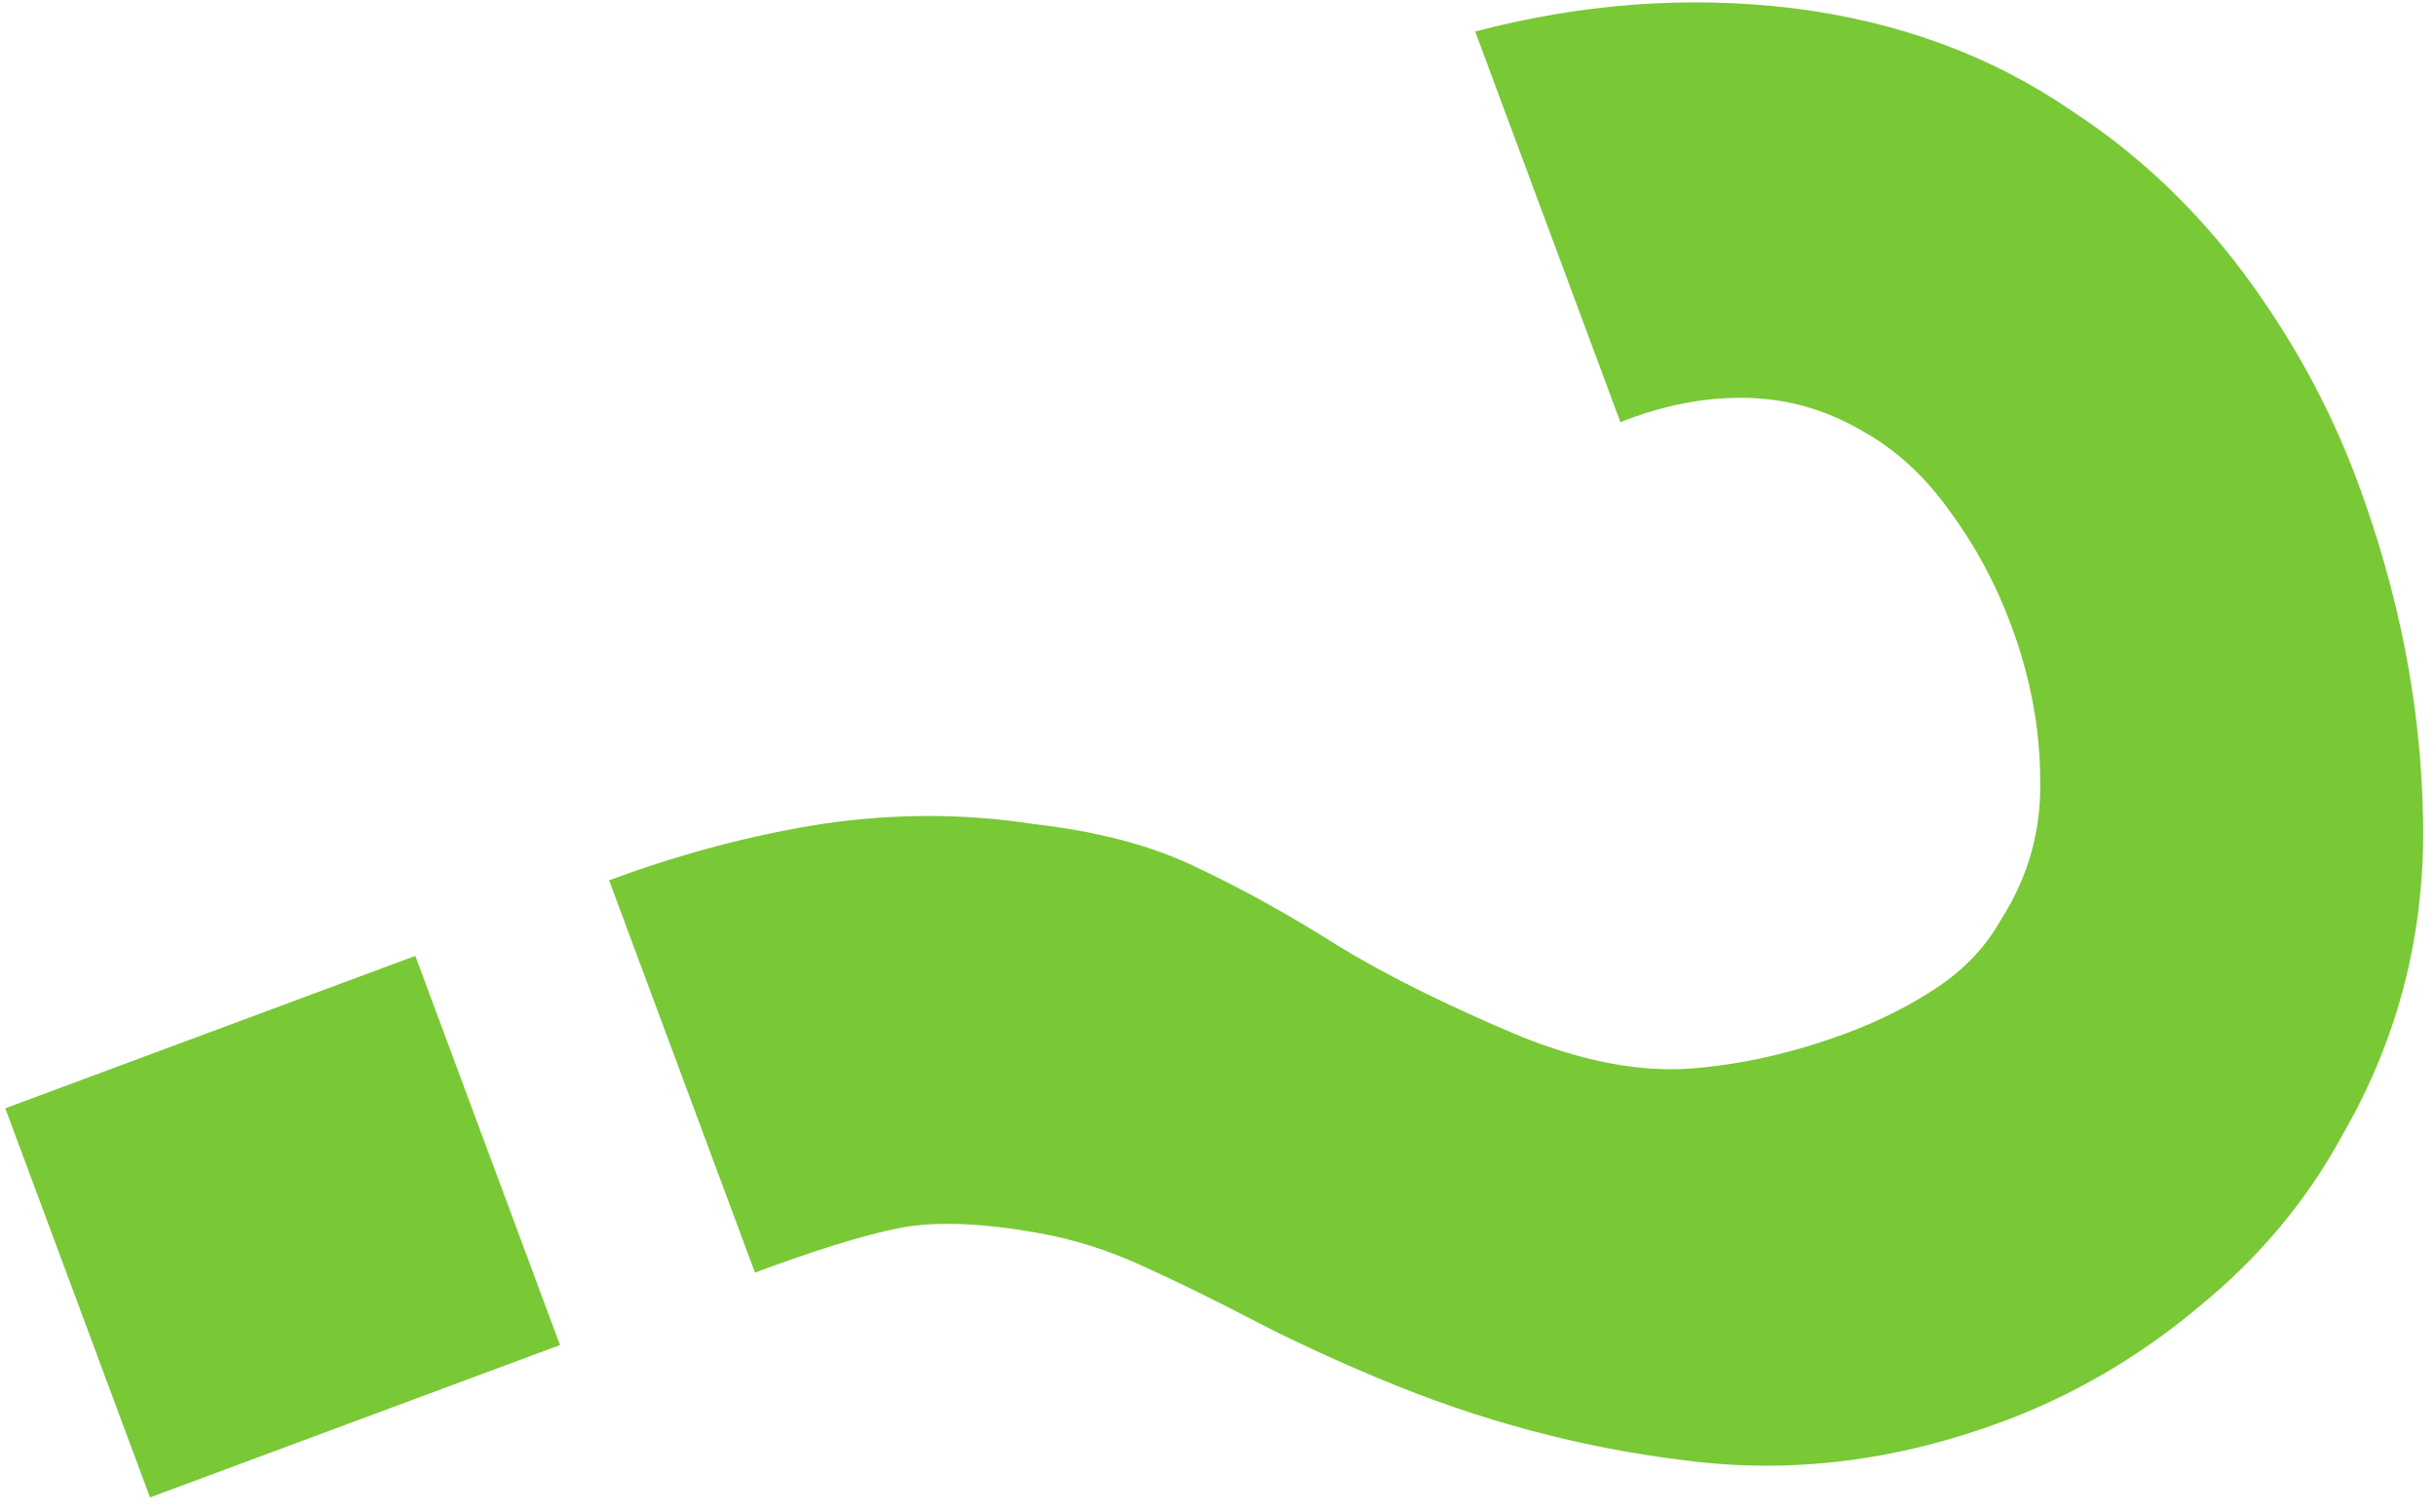
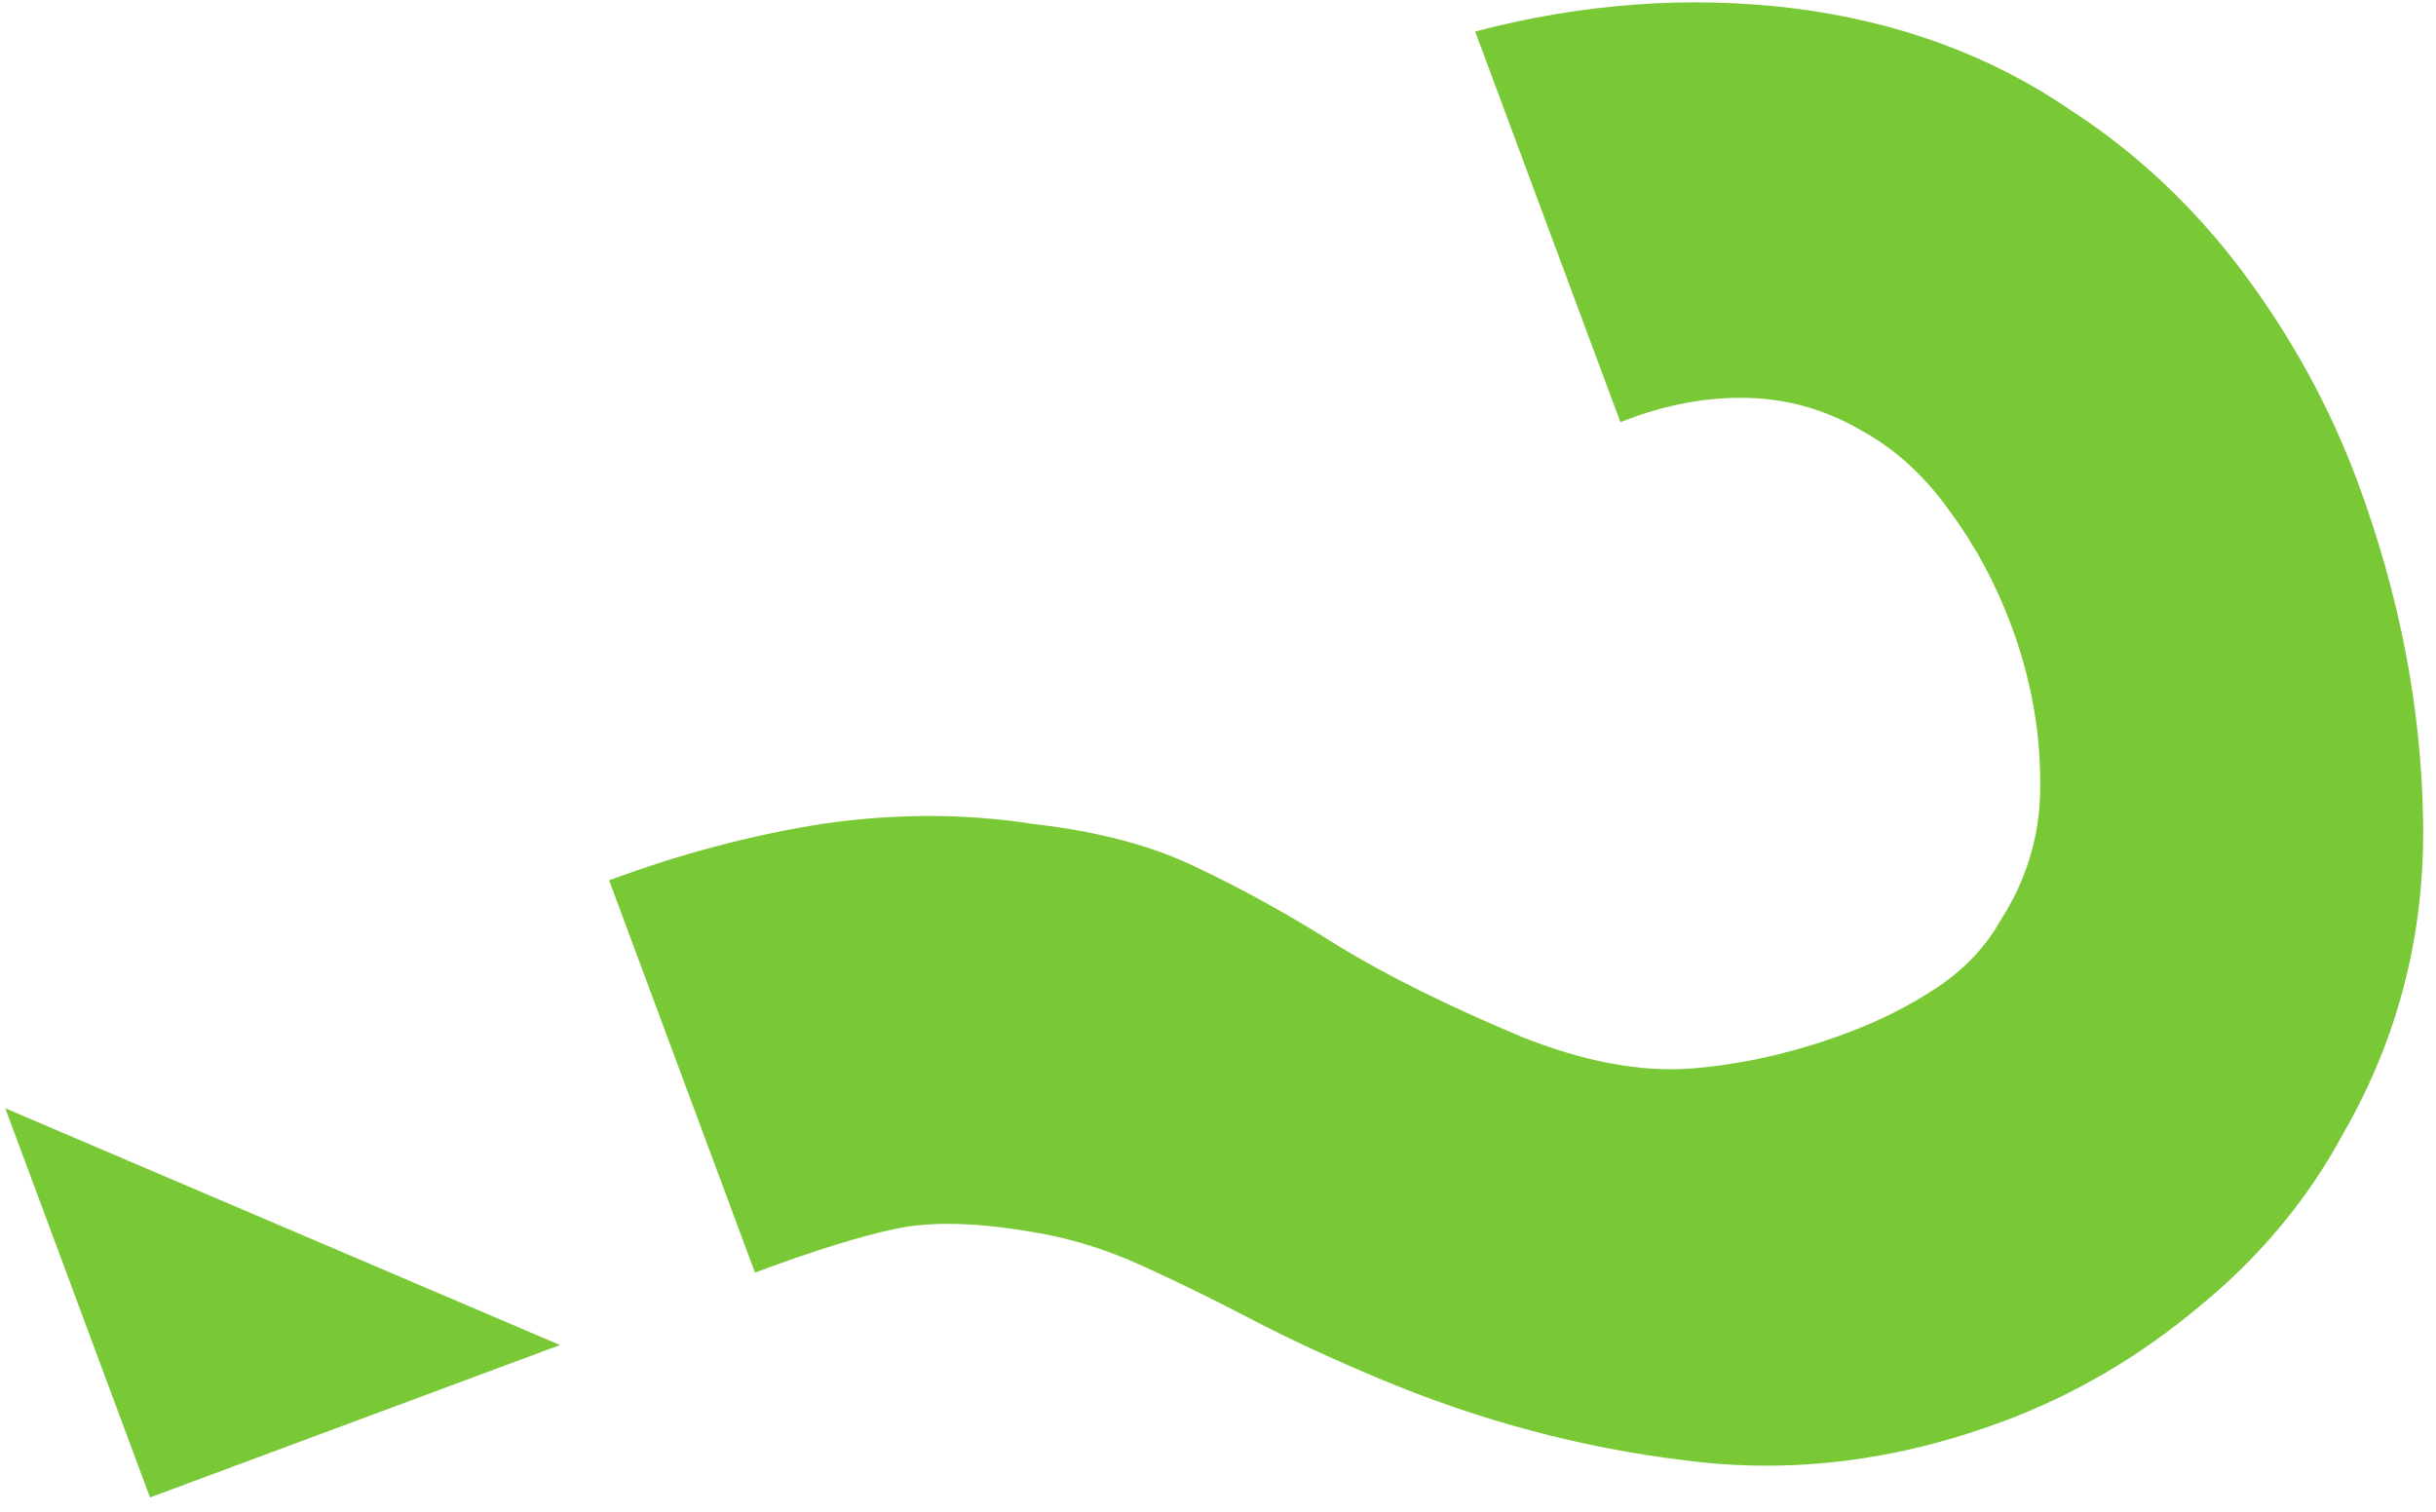
<svg xmlns="http://www.w3.org/2000/svg" width="145" height="90" viewBox="0 0 145 90" fill="none">
-   <path d="M36.257 52.411C40.493 50.836 44.724 49.715 48.949 49.048C53.257 48.419 57.452 48.423 61.532 49.06C65.399 49.499 68.659 50.372 71.311 51.678C74.024 52.963 76.798 54.502 79.632 56.298C82.527 58.07 86.169 59.878 90.558 61.721C94.251 63.196 97.596 63.829 100.593 63.618C103.651 63.385 106.746 62.686 109.877 61.522C111.903 60.769 113.727 59.847 115.349 58.758C116.97 57.669 118.222 56.335 119.102 54.757C120.739 52.203 121.518 49.412 121.44 46.383C121.424 43.332 120.849 40.28 119.714 37.228C118.784 34.725 117.549 32.439 116.012 30.371C114.558 28.34 112.861 26.782 110.92 25.697C108.766 24.414 106.455 23.744 103.988 23.688C101.522 23.632 99.01 24.114 96.454 25.134L87.808 1.875C94.174 0.203 100.467 -0.26 106.684 0.486C112.985 1.27 118.53 3.308 123.318 6.601C127.191 9.122 130.577 12.31 133.478 16.165C136.401 20.081 138.68 24.236 140.314 28.632C142.81 35.347 144.115 42.053 144.229 48.751C144.366 55.51 142.777 61.763 139.463 67.512C137.353 71.423 134.502 74.845 130.91 77.779C127.341 80.773 123.439 83.058 119.202 84.633C112.878 86.984 106.596 87.756 100.356 86.949C94.139 86.203 88.048 84.576 82.084 82.068C79.27 80.891 76.736 79.713 74.482 78.536C72.227 77.359 70.049 76.293 67.947 75.338C65.928 74.42 63.909 73.781 61.888 73.421C58.367 72.784 55.536 72.69 53.397 73.138C51.318 73.563 48.499 74.438 44.938 75.762L36.257 52.411ZM0.315 65.981L24.721 56.908L33.333 80.076L8.928 89.149L0.315 65.981Z" fill="#79C836" />
+   <path d="M36.257 52.411C40.493 50.836 44.724 49.715 48.949 49.048C53.257 48.419 57.452 48.423 61.532 49.06C65.399 49.499 68.659 50.372 71.311 51.678C74.024 52.963 76.798 54.502 79.632 56.298C82.527 58.07 86.169 59.878 90.558 61.721C94.251 63.196 97.596 63.829 100.593 63.618C103.651 63.385 106.746 62.686 109.877 61.522C111.903 60.769 113.727 59.847 115.349 58.758C116.97 57.669 118.222 56.335 119.102 54.757C120.739 52.203 121.518 49.412 121.44 46.383C121.424 43.332 120.849 40.28 119.714 37.228C118.784 34.725 117.549 32.439 116.012 30.371C114.558 28.34 112.861 26.782 110.92 25.697C108.766 24.414 106.455 23.744 103.988 23.688C101.522 23.632 99.01 24.114 96.454 25.134L87.808 1.875C94.174 0.203 100.467 -0.26 106.684 0.486C112.985 1.27 118.53 3.308 123.318 6.601C127.191 9.122 130.577 12.31 133.478 16.165C136.401 20.081 138.68 24.236 140.314 28.632C142.81 35.347 144.115 42.053 144.229 48.751C144.366 55.51 142.777 61.763 139.463 67.512C137.353 71.423 134.502 74.845 130.91 77.779C127.341 80.773 123.439 83.058 119.202 84.633C112.878 86.984 106.596 87.756 100.356 86.949C94.139 86.203 88.048 84.576 82.084 82.068C79.27 80.891 76.736 79.713 74.482 78.536C72.227 77.359 70.049 76.293 67.947 75.338C65.928 74.42 63.909 73.781 61.888 73.421C58.367 72.784 55.536 72.69 53.397 73.138C51.318 73.563 48.499 74.438 44.938 75.762L36.257 52.411ZM0.315 65.981L33.333 80.076L8.928 89.149L0.315 65.981Z" fill="#79C836" />
</svg>